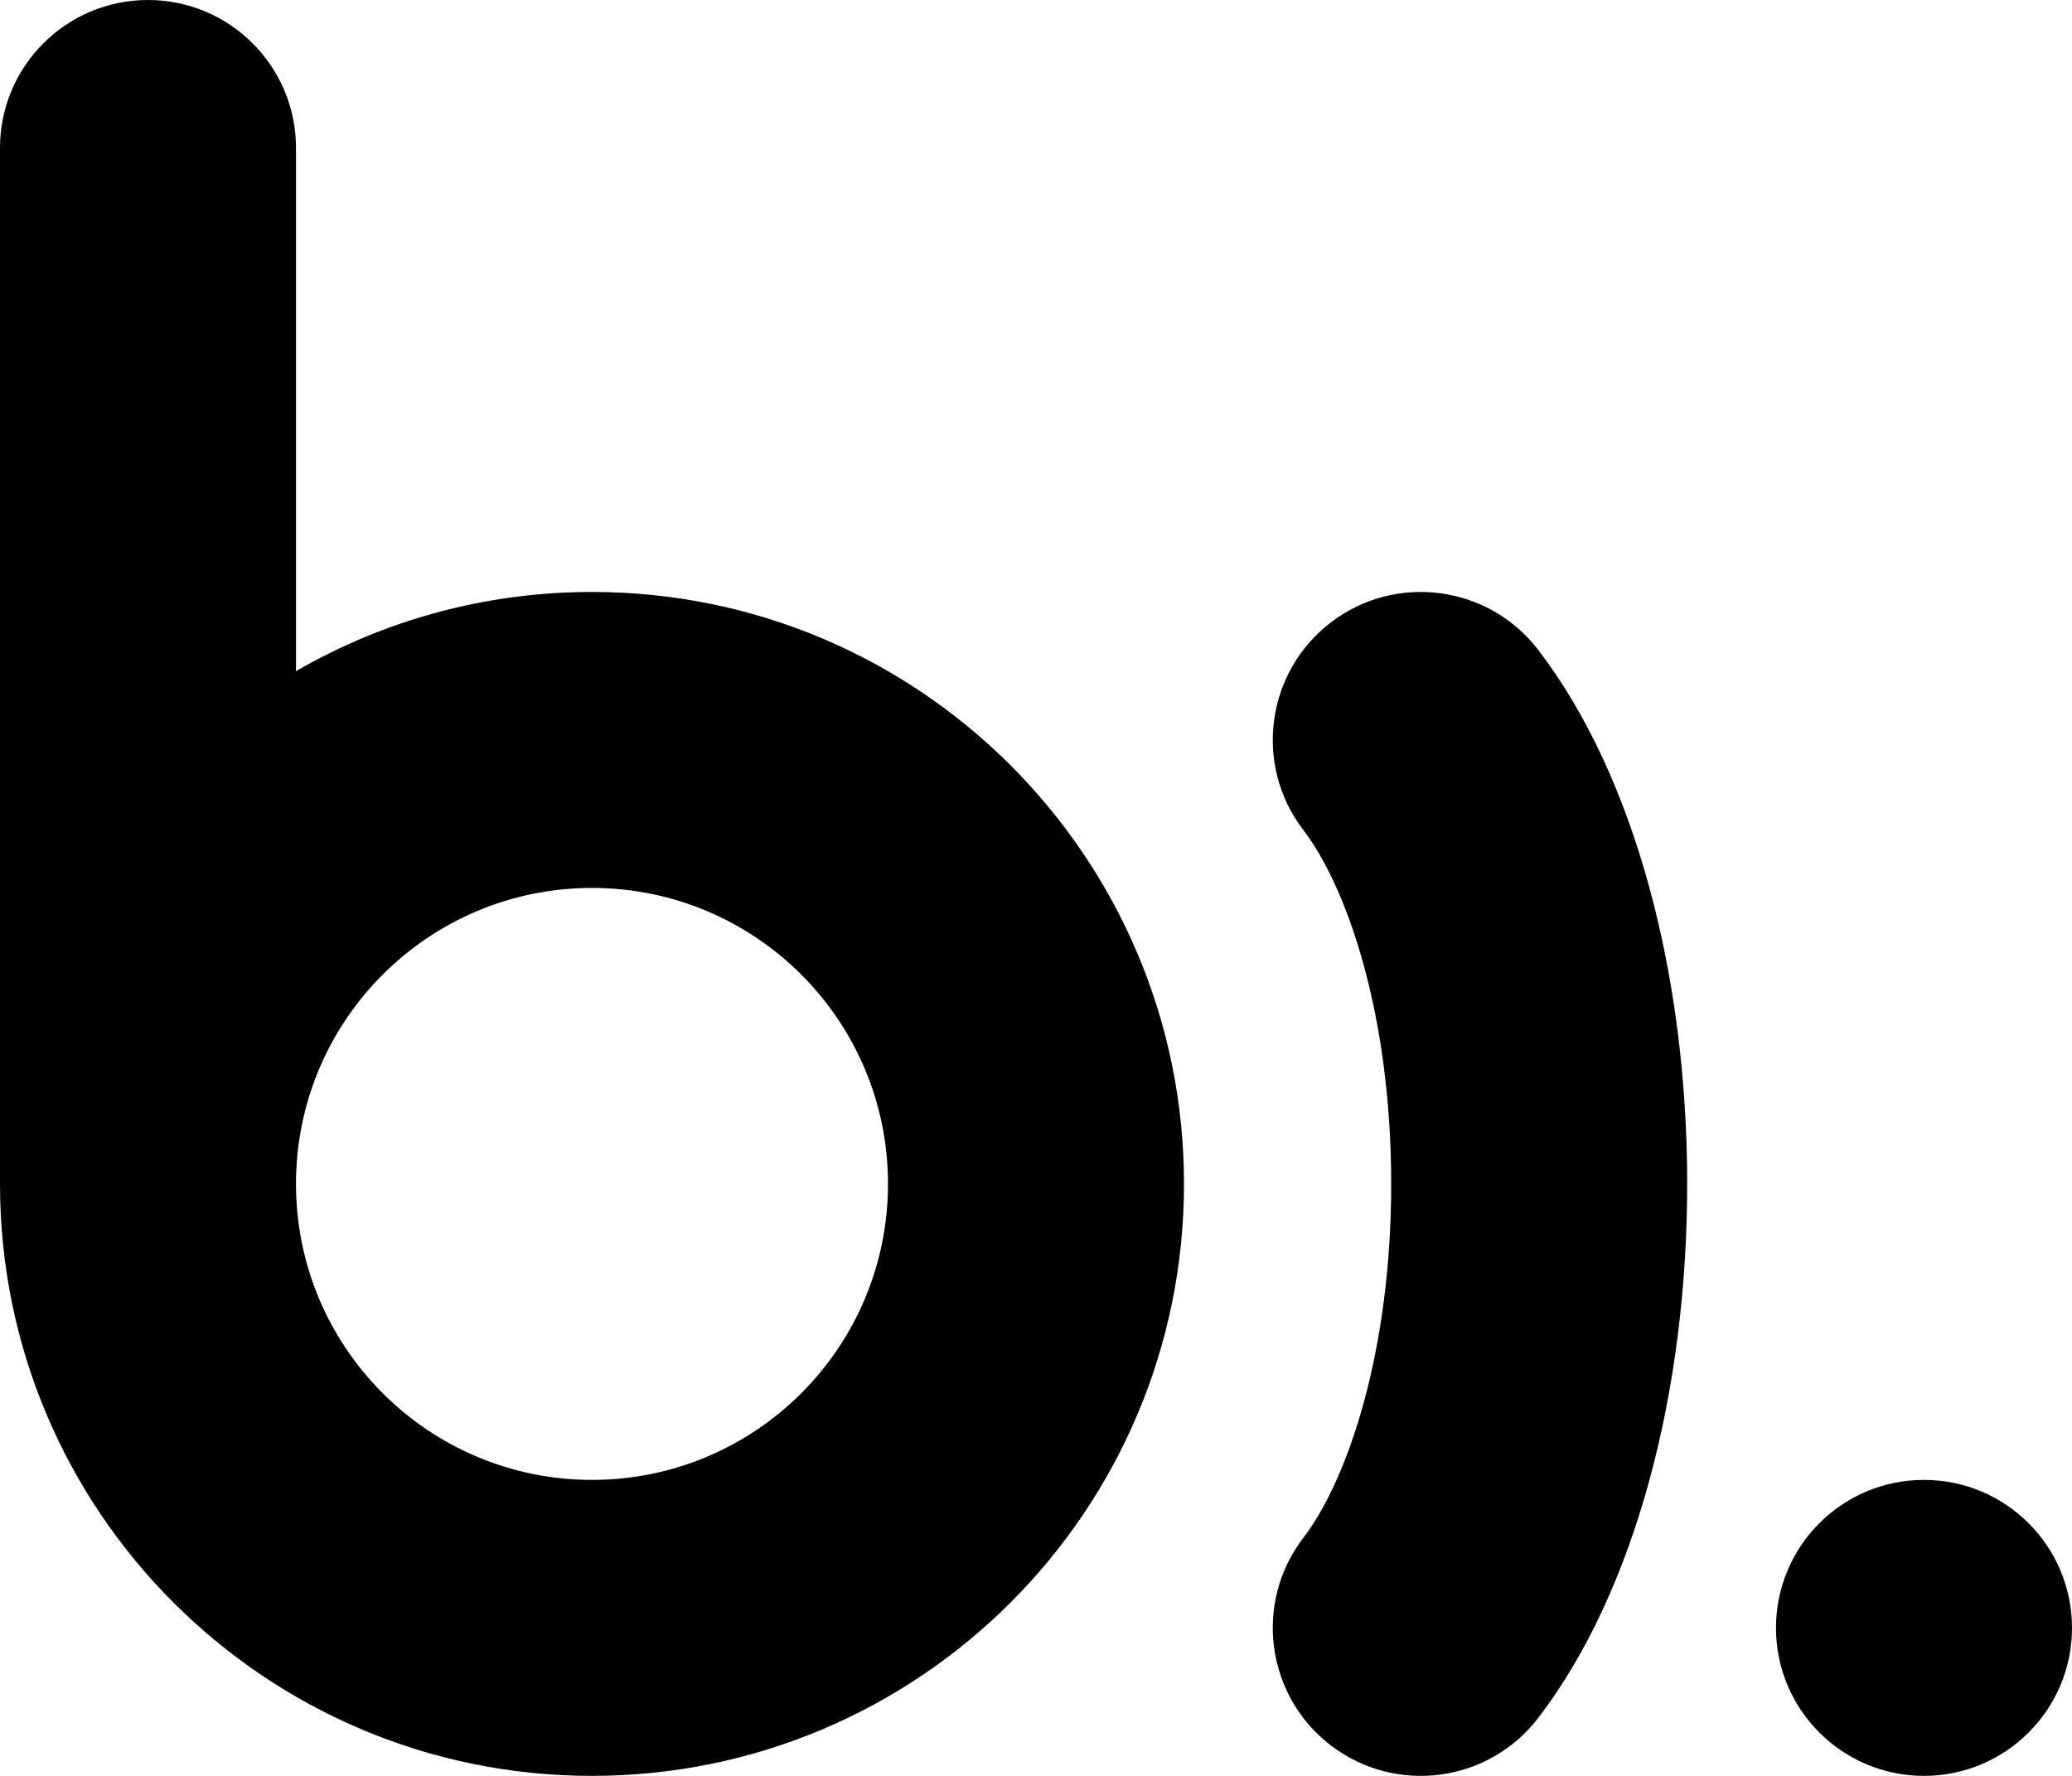
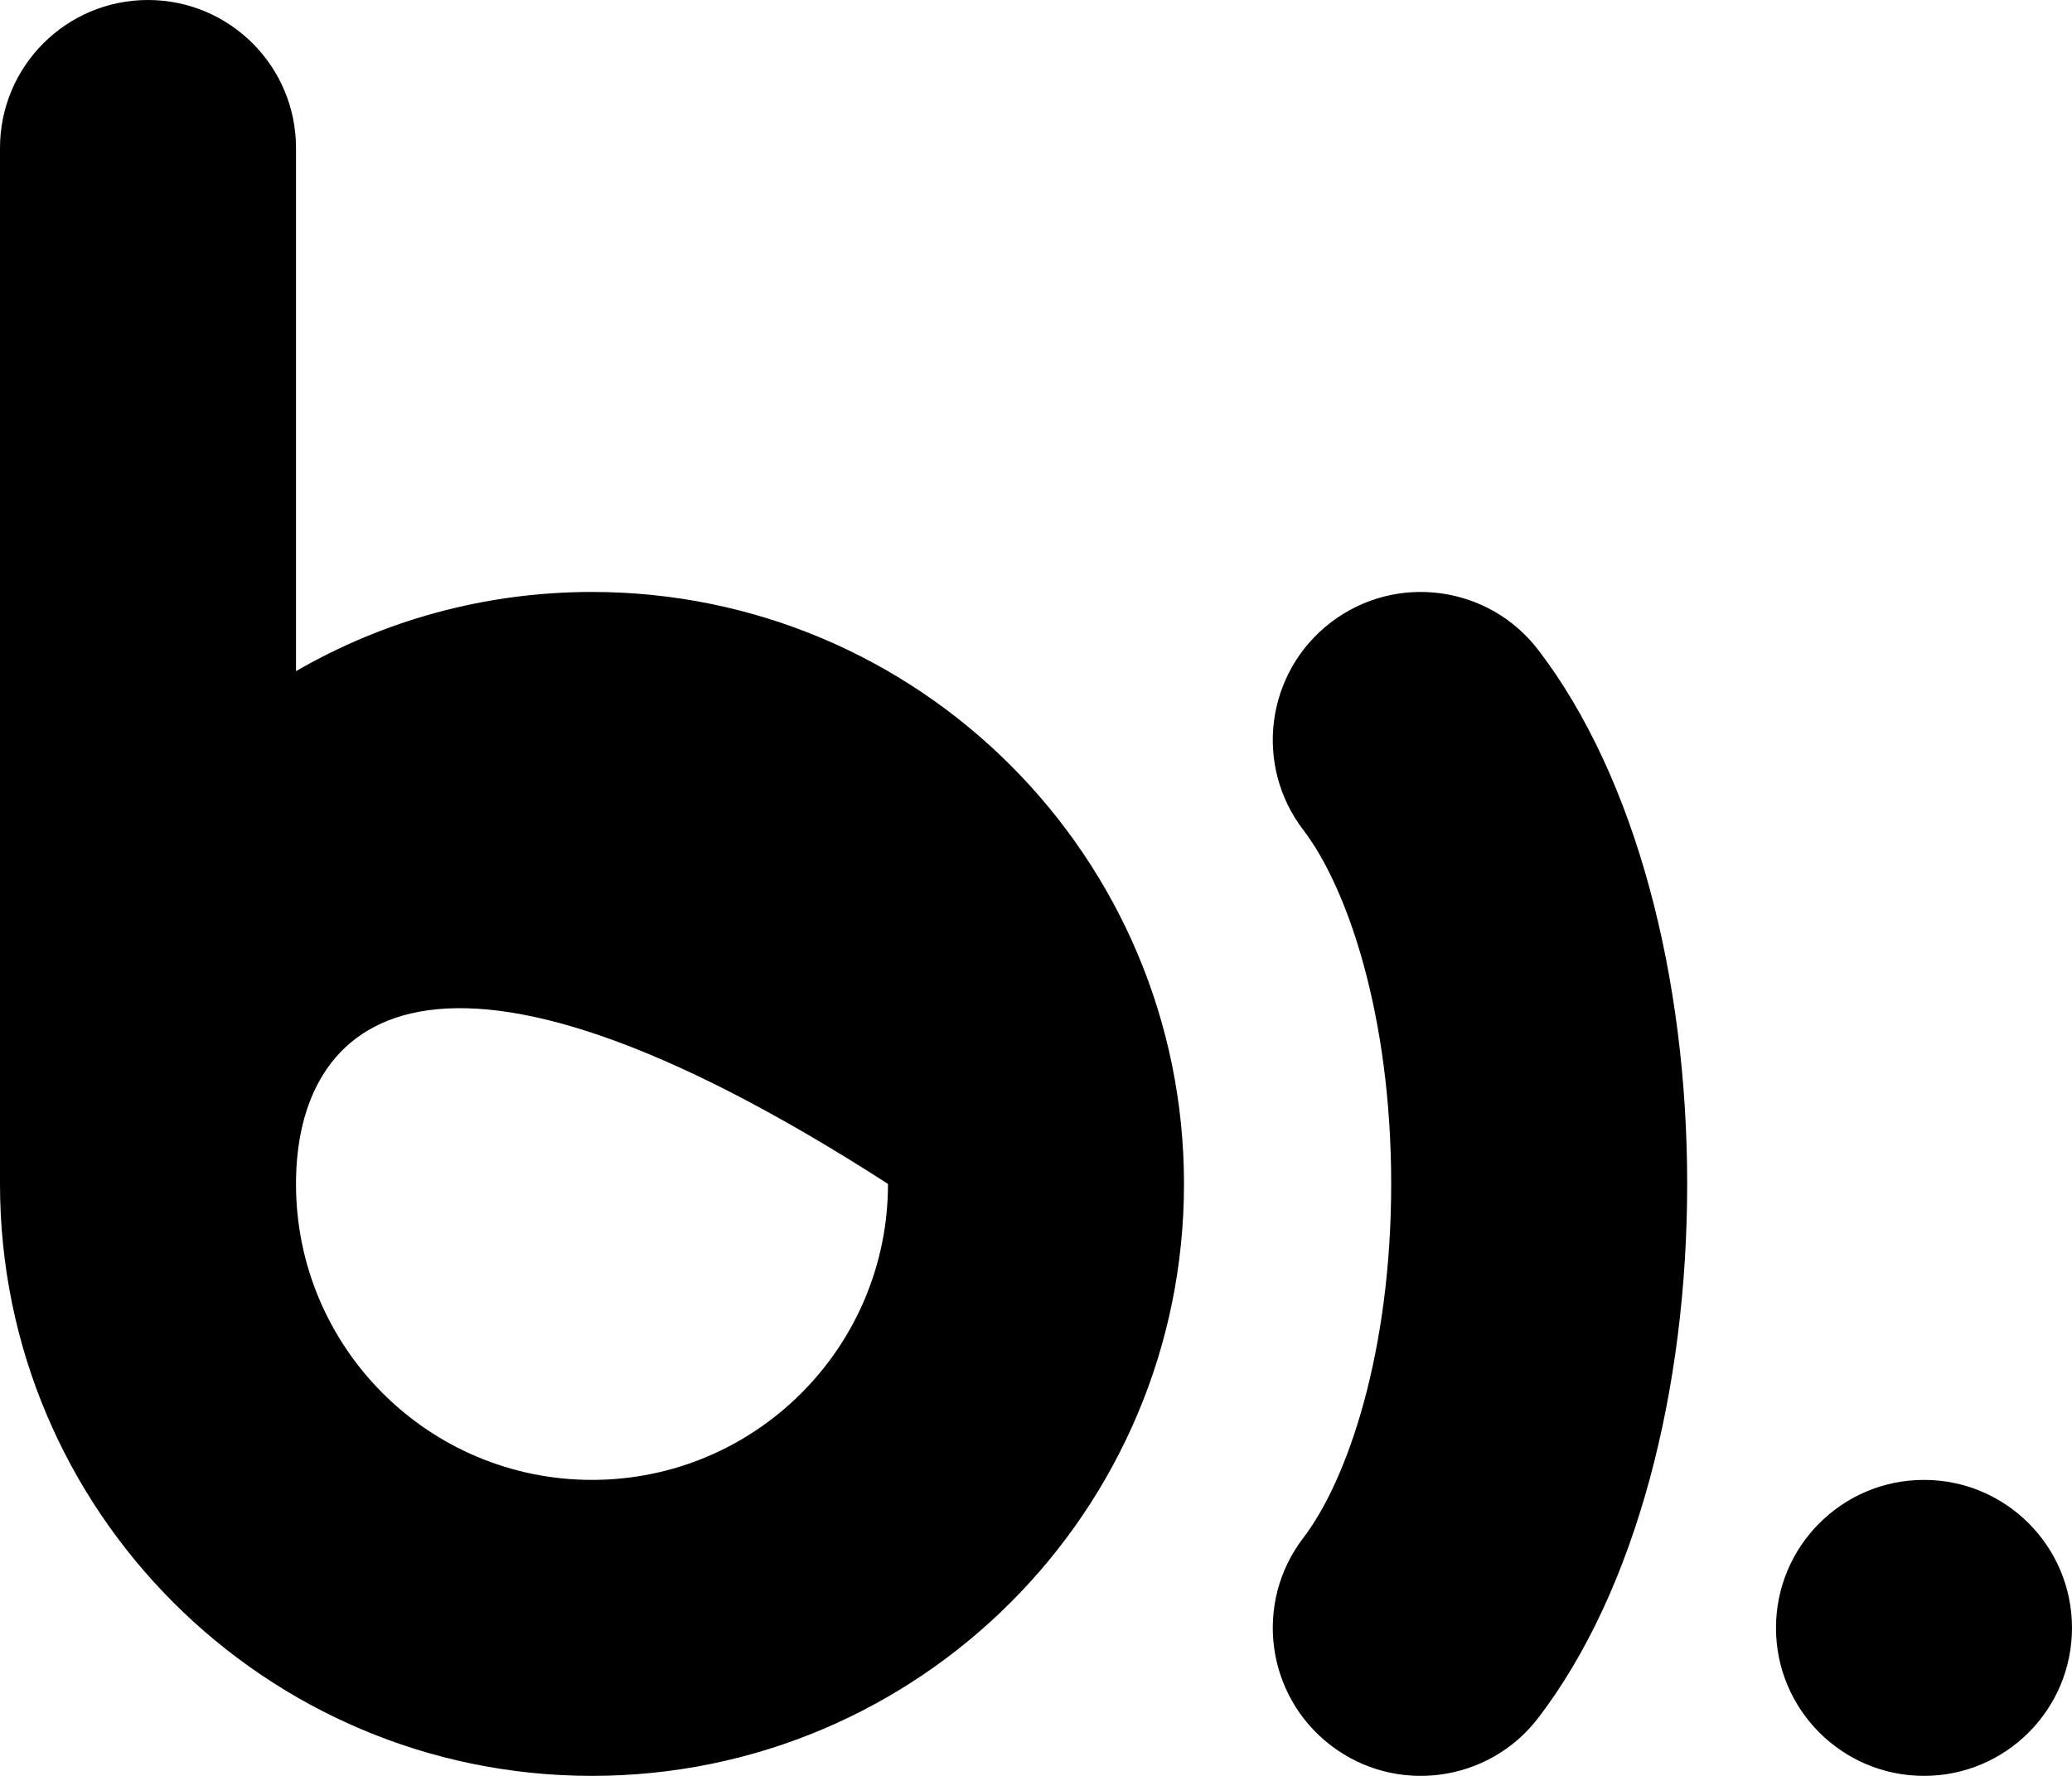
<svg xmlns="http://www.w3.org/2000/svg" width="525" height="450" viewBox="0 0 525 450" fill="none">
  <style>
    path {
      fill: black;
    }
    @media (prefers-color-scheme: dark) {
      path {
        fill: white;
      }
    }
  </style>
-   <path fill-rule="evenodd" clip-rule="evenodd" d="M37.5 0C16.789 0 0 16.789 0 37.5V299.998C0 382.84 67.157 449.997 149.999 449.997C232.841 449.997 299.998 382.84 299.998 299.998C299.998 217.156 232.841 149.999 149.999 149.999C122.678 149.999 97.062 157.304 74.999 170.066V37.5C74.999 16.789 58.21 0 37.5 0ZM74.999 299.998C74.999 341.419 108.578 374.998 149.999 374.998C191.42 374.998 224.999 341.419 224.999 299.998C224.999 258.577 191.42 224.999 149.999 224.999C108.578 224.999 74.999 258.577 74.999 299.998ZM330.209 389.718C317.628 406.169 320.765 429.705 337.217 442.286C353.668 454.867 377.203 451.73 389.784 435.278C414.58 402.855 427.496 352.109 427.496 299.999C427.496 247.889 414.58 197.143 389.784 164.72C377.203 148.269 353.668 145.131 337.217 157.712C320.765 170.293 317.628 193.829 330.209 210.28C341.471 225.006 352.497 257.406 352.497 299.999C352.497 342.592 341.471 374.992 330.209 389.718ZM487.497 449.997C508.207 449.997 524.997 433.208 524.997 412.497C524.997 391.787 508.207 374.998 487.497 374.998C466.786 374.998 449.997 391.787 449.997 412.497C449.997 433.208 466.786 449.997 487.497 449.997Z" fill="black" />
+   <path fill-rule="evenodd" clip-rule="evenodd" d="M37.5 0C16.789 0 0 16.789 0 37.5V299.998C0 382.84 67.157 449.997 149.999 449.997C232.841 449.997 299.998 382.84 299.998 299.998C299.998 217.156 232.841 149.999 149.999 149.999C122.678 149.999 97.062 157.304 74.999 170.066V37.5C74.999 16.789 58.21 0 37.5 0ZM74.999 299.998C74.999 341.419 108.578 374.998 149.999 374.998C191.42 374.998 224.999 341.419 224.999 299.998C108.578 224.999 74.999 258.577 74.999 299.998ZM330.209 389.718C317.628 406.169 320.765 429.705 337.217 442.286C353.668 454.867 377.203 451.73 389.784 435.278C414.58 402.855 427.496 352.109 427.496 299.999C427.496 247.889 414.58 197.143 389.784 164.72C377.203 148.269 353.668 145.131 337.217 157.712C320.765 170.293 317.628 193.829 330.209 210.28C341.471 225.006 352.497 257.406 352.497 299.999C352.497 342.592 341.471 374.992 330.209 389.718ZM487.497 449.997C508.207 449.997 524.997 433.208 524.997 412.497C524.997 391.787 508.207 374.998 487.497 374.998C466.786 374.998 449.997 391.787 449.997 412.497C449.997 433.208 466.786 449.997 487.497 449.997Z" fill="black" />
</svg>